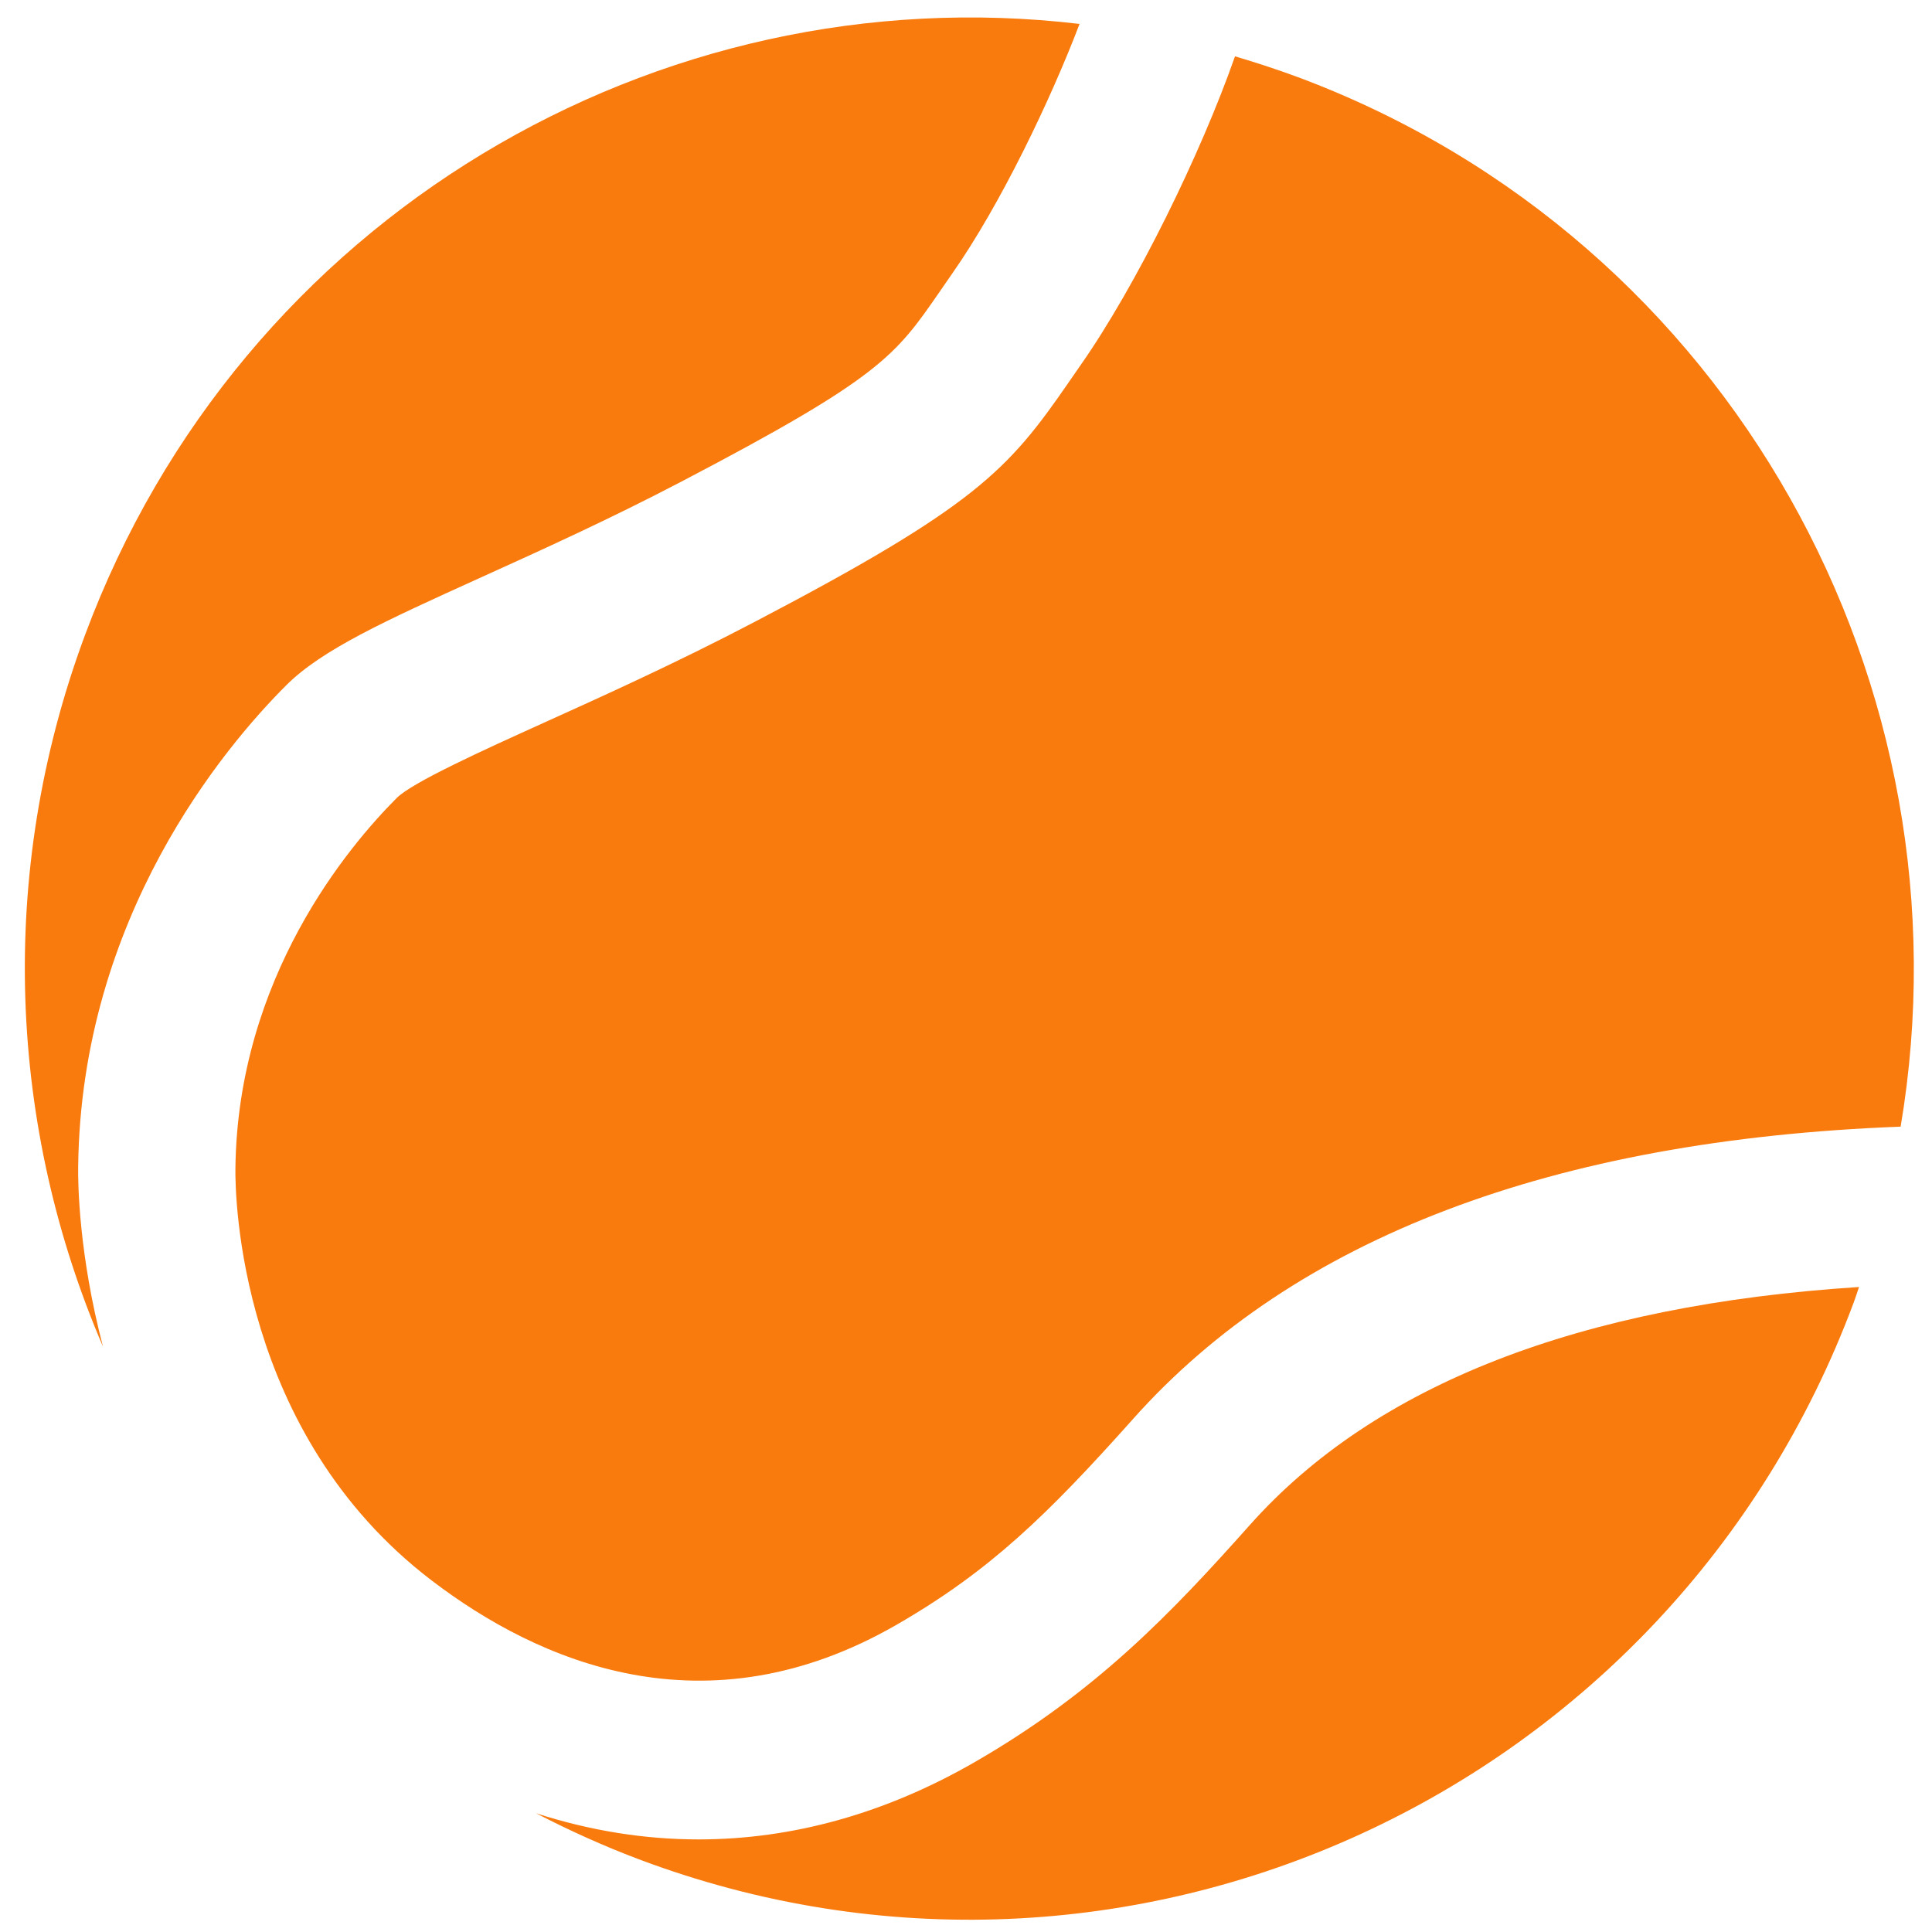
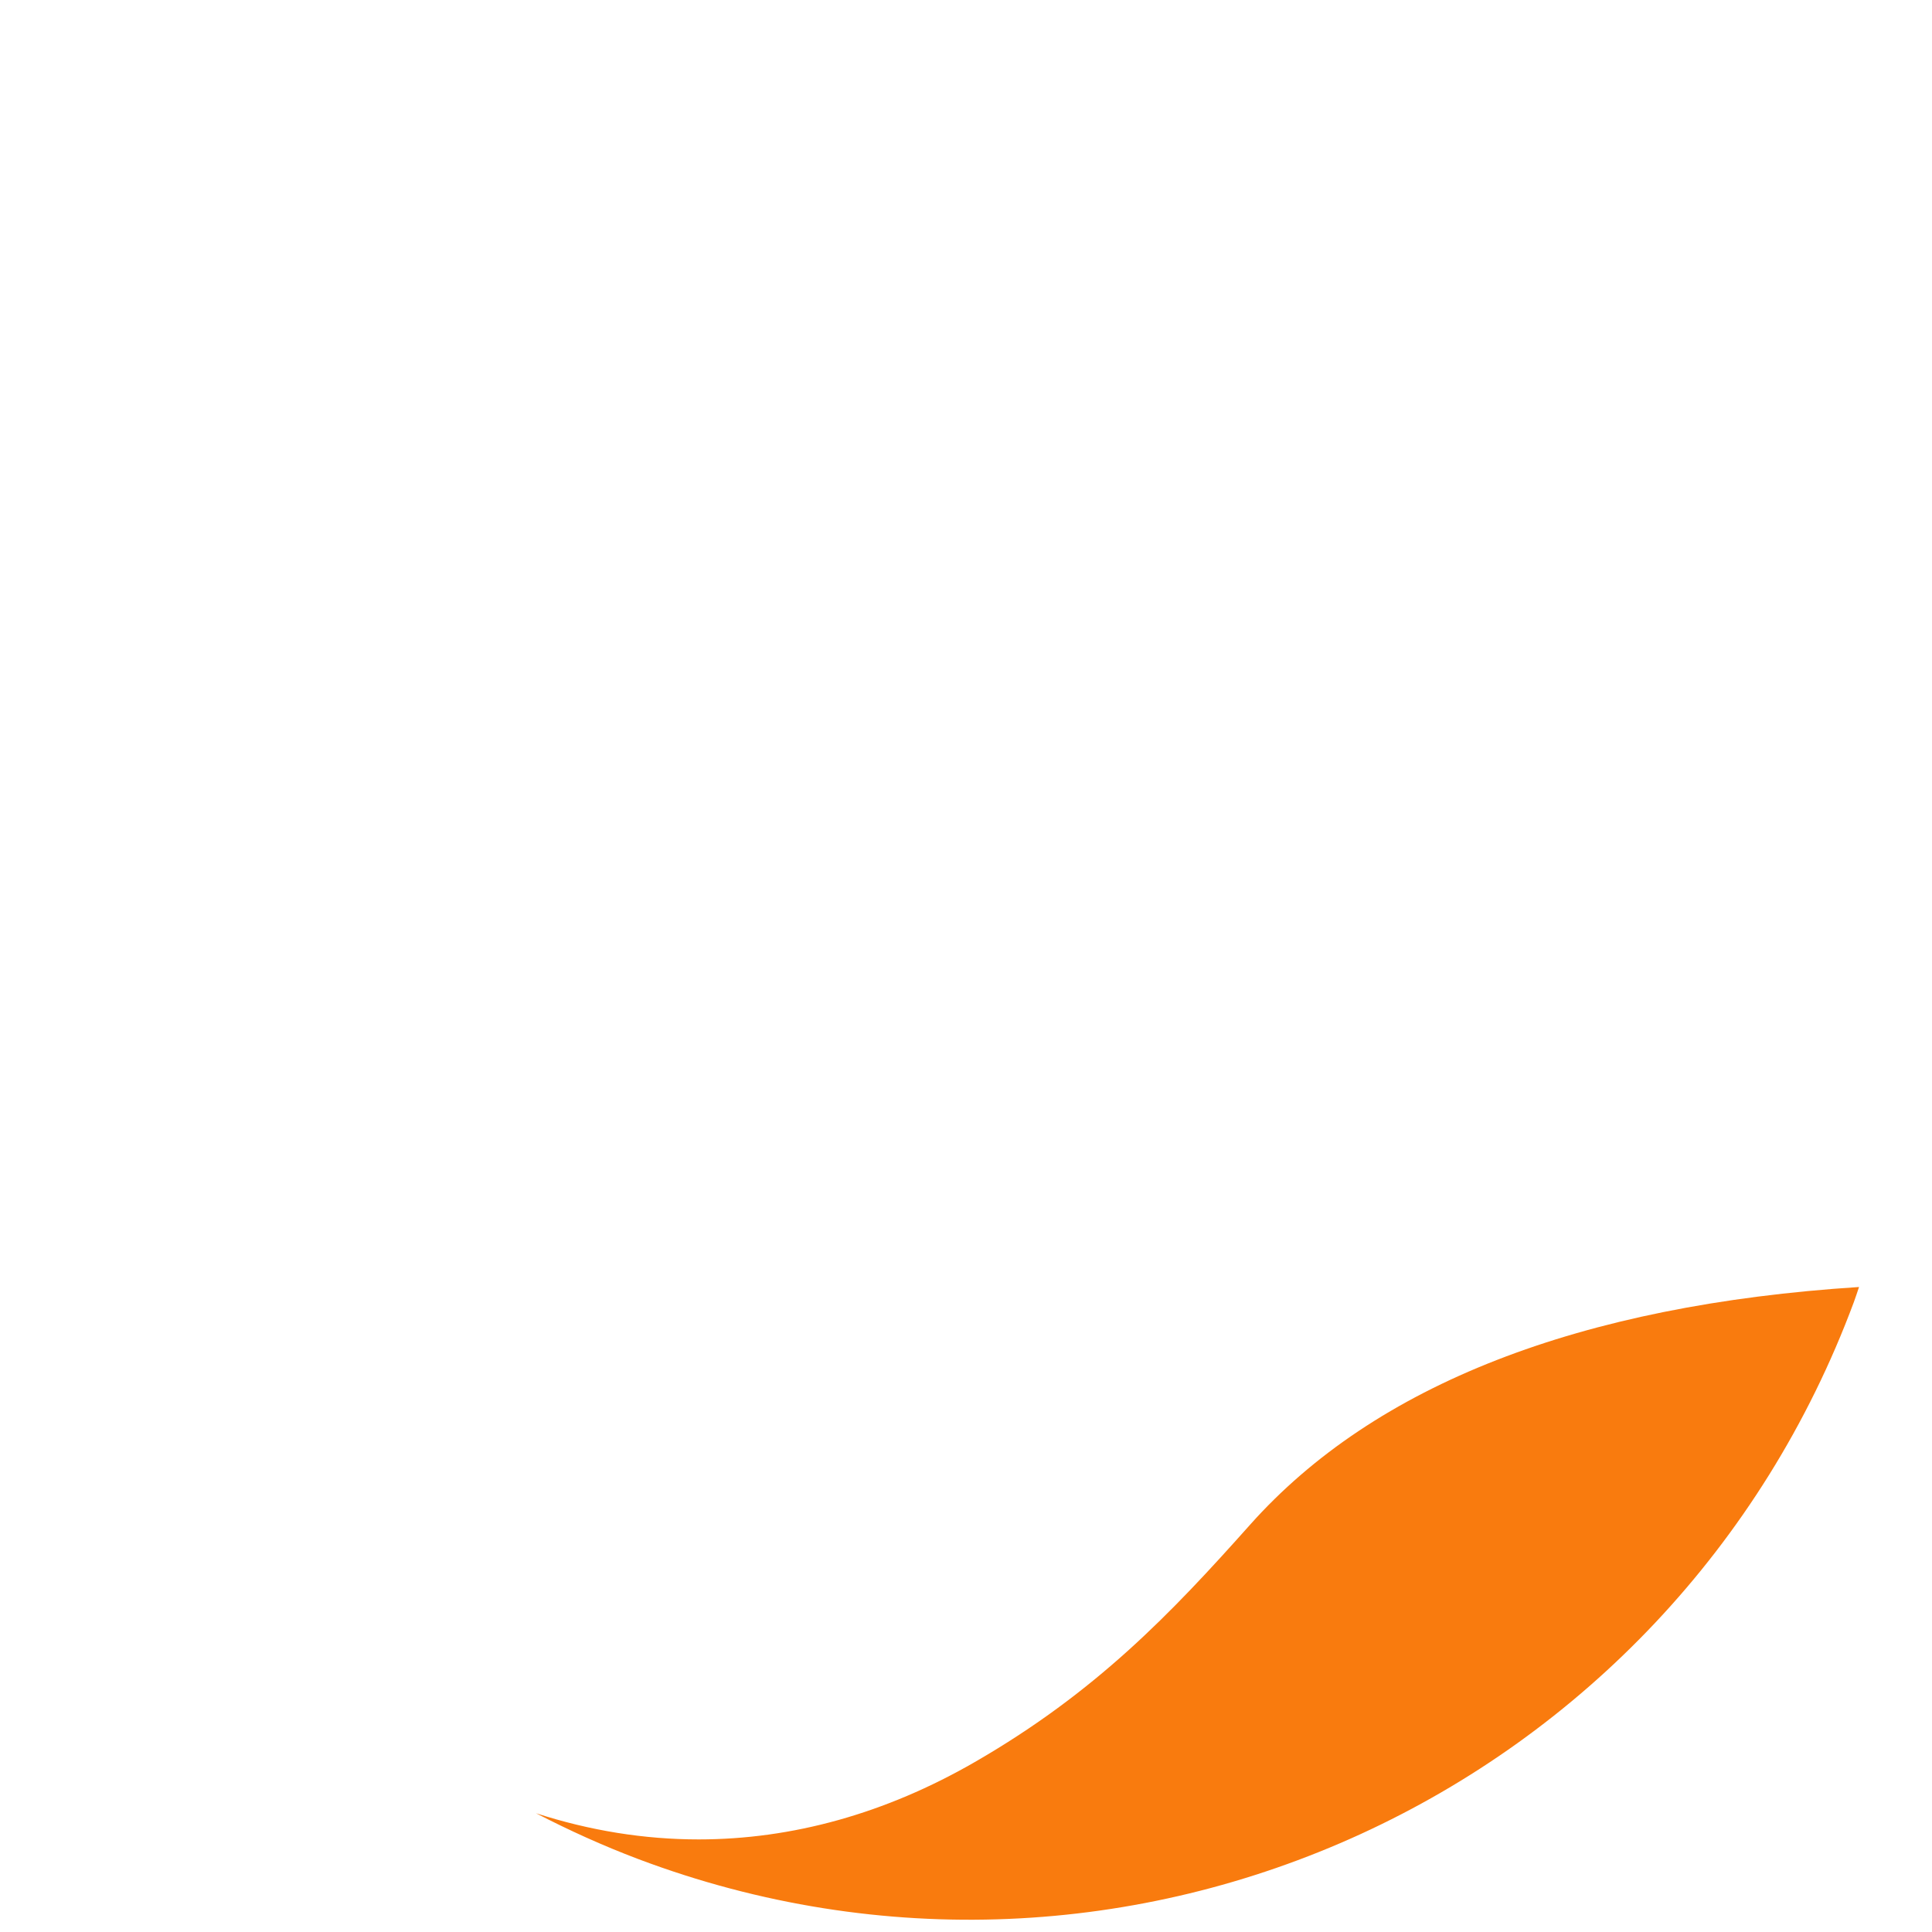
<svg xmlns="http://www.w3.org/2000/svg" version="1.1" id="Ebene_1" x="0px" y="0px" viewBox="0 0 130 130" style="enable-background:new 0 0 130 130;" xml:space="preserve">
  <style type="text/css">
	.st0{fill:#F97B0E;}
</style>
  <g>
-     <path class="st0" d="M72.71,24.57l-0.81,1.17c-4.06,5.88-6.22,8.31-21.15,16.12c-5.15,2.7-10.08,4.93-14.04,6.72   c-4.2,1.9-8.96,4.06-10.01,5.11c-3.22,3.22-10.72,12.08-10.86,24.95c-0.02,1.79,0.18,17.78,13.21,27.71   c7.16,5.46,18.4,10.4,31.29,2.97c6.24-3.6,10.1-7.34,15.91-13.85C87.1,83.3,104.48,76.7,127.89,75.81   c4.99-29.63-11.38-59.62-40.37-70.55c-1.47-0.55-2.94-1.03-4.42-1.47C80.81,10.34,76.45,19.23,72.71,24.57z" />
-     <path class="st0" d="M5.26,78.51c0.19-16.81,9.85-28.25,13.99-32.39c2.42-2.42,6.68-4.35,13.12-7.27c4.04-1.83,8.62-3.9,13.51-6.46   c13.36-6.99,14.36-8.44,17.34-12.75l0.85-1.23c3.26-4.65,6.65-11.75,8.57-16.8C44.25-1.75,16.19,14.58,5.72,42.73   c-6.01,16.16-5.1,33.21,1.21,47.88C5.3,84.41,5.24,79.57,5.26,78.51z" />
    <path class="st0" d="M84.12,102.59c-5.31,5.96-10.37,11.27-18.52,15.97c-6.03,3.48-12.31,5.21-18.59,5.21   c-3.66,0-7.32-0.59-10.94-1.76c2.2,1.14,4.49,2.18,6.87,3.08c32.87,12.4,69.49-4.38,81.8-37.47c0.13-0.34,0.23-0.68,0.35-1.02   C106.29,87.81,92.52,93.17,84.12,102.59z" />
  </g>
</svg>